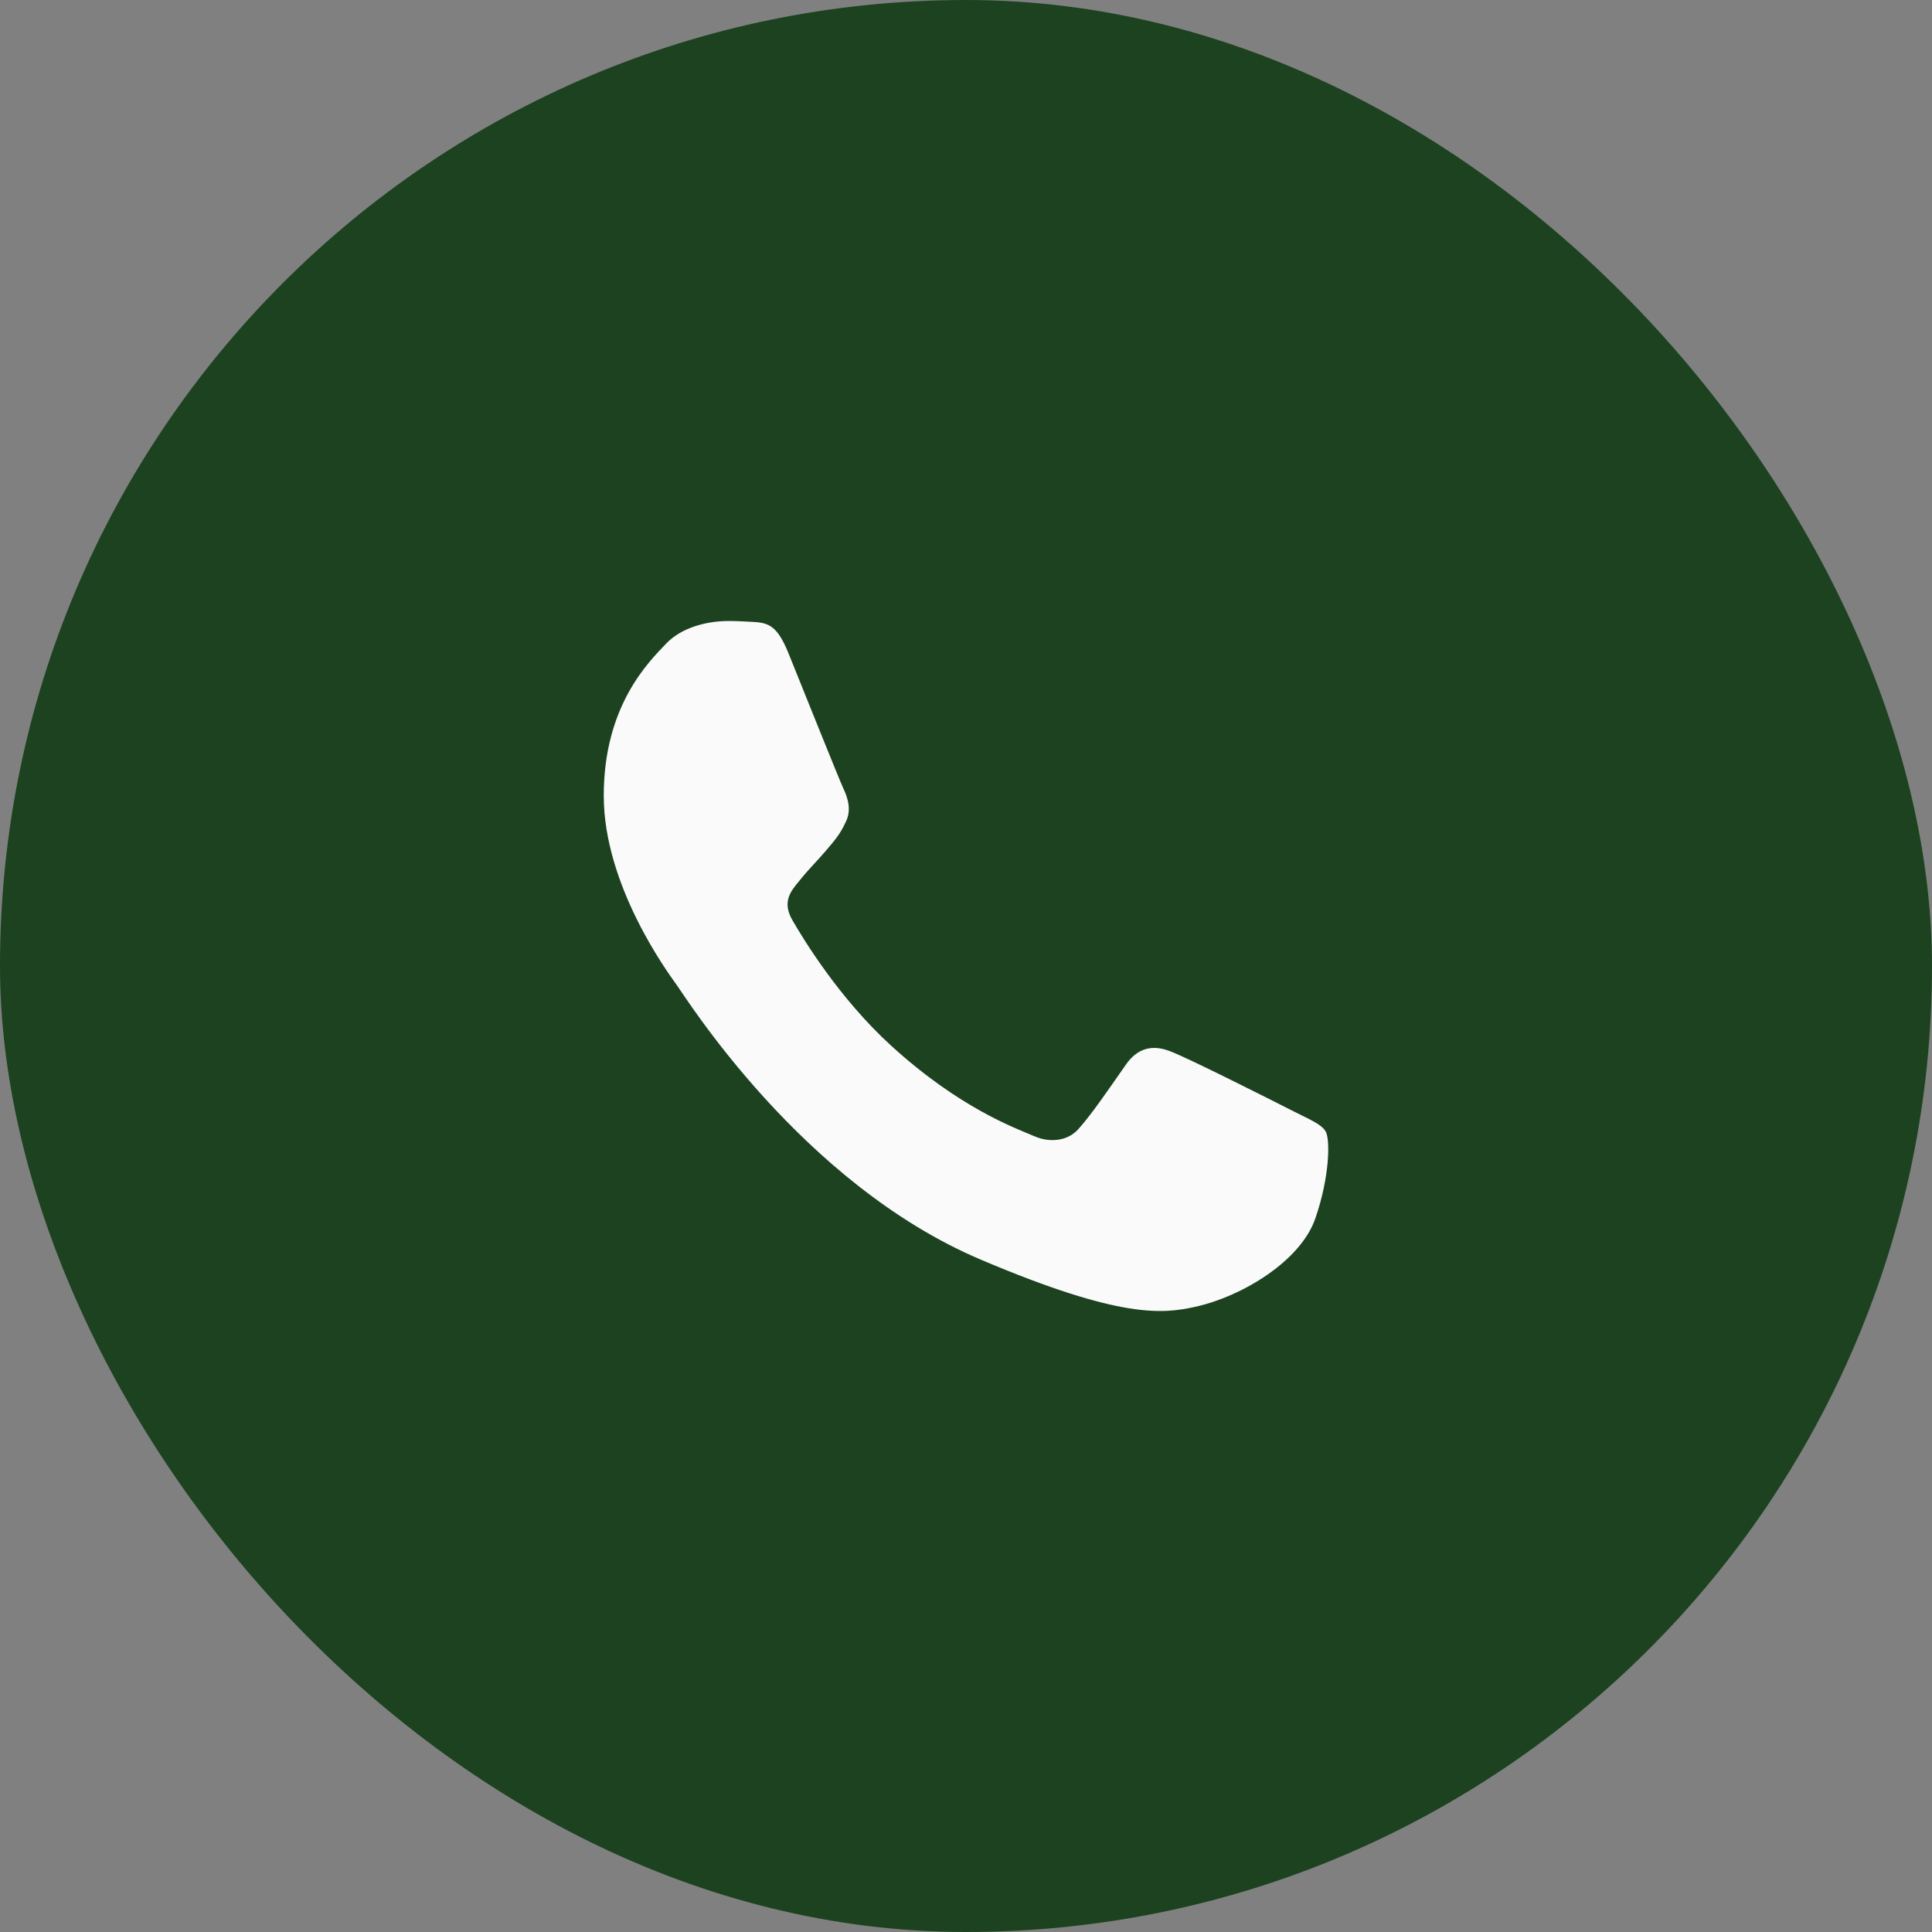
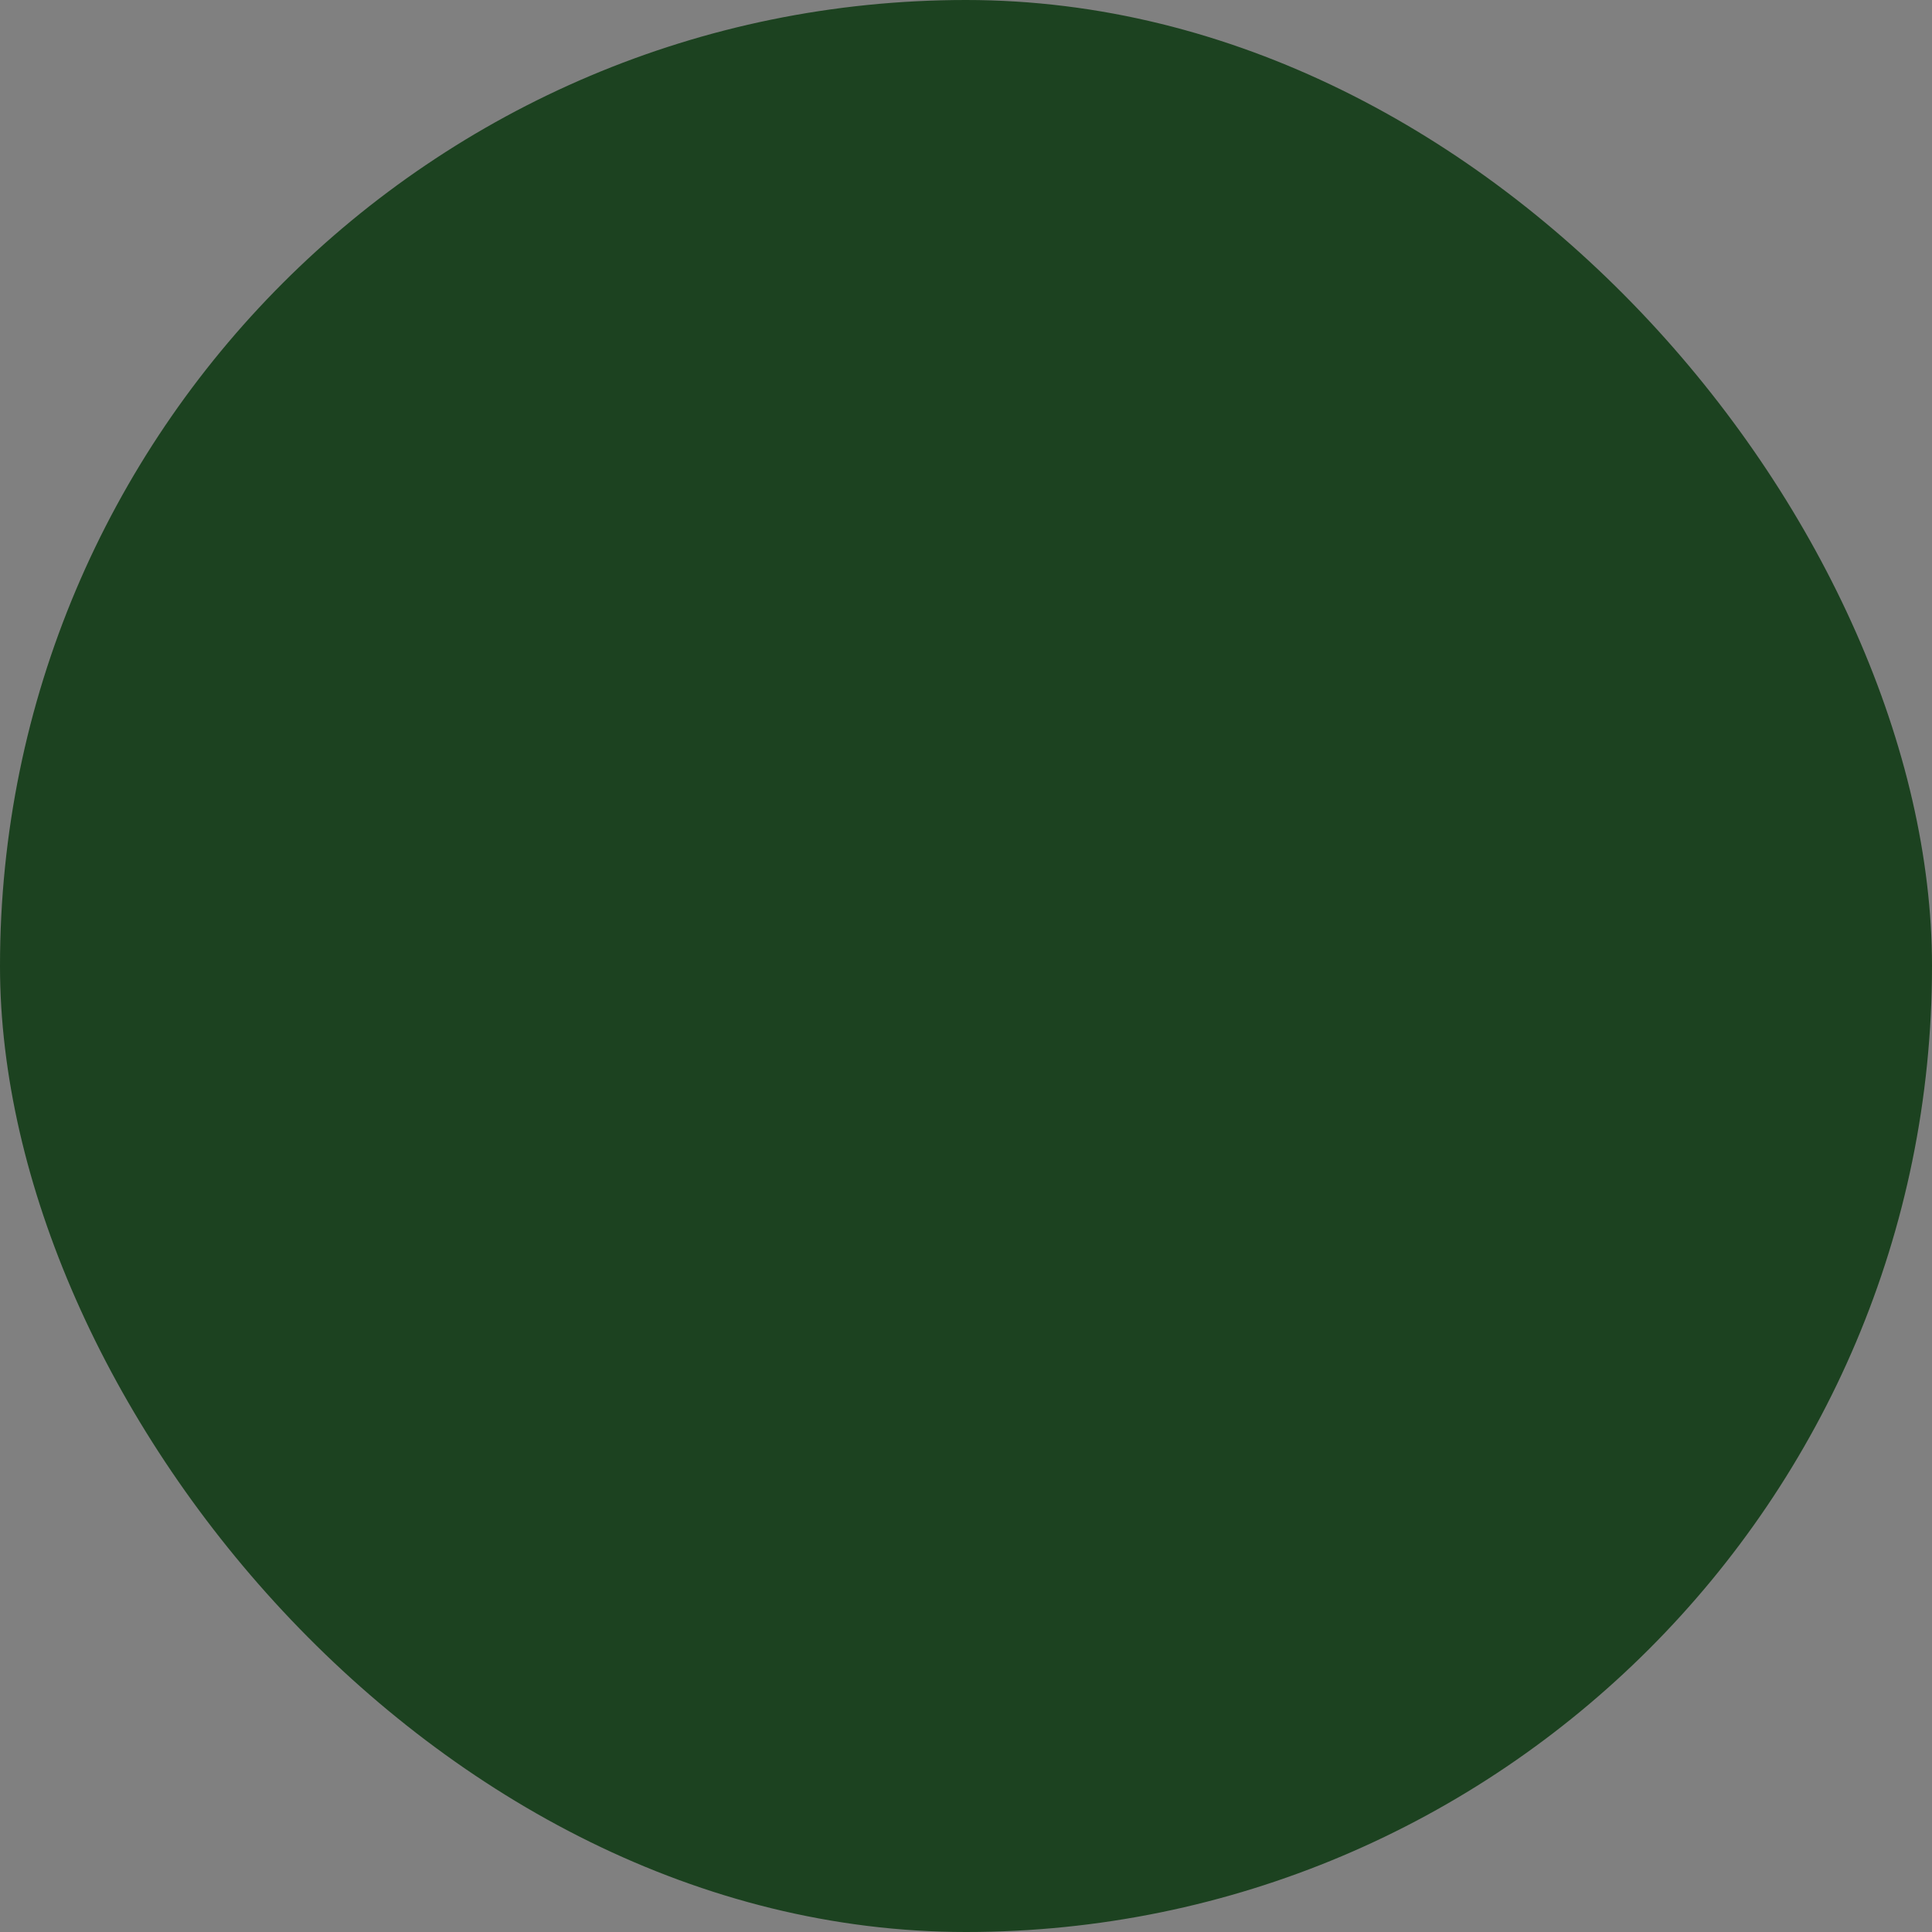
<svg xmlns="http://www.w3.org/2000/svg" width="40" height="40" viewBox="0 0 40 40" fill="none">
  <rect x="0" y="0" width="40" height="40" fill="#808080" stroke="none" />
  <rect width="40" height="40" rx="20" fill="#1C4220" />
-   <path d="M27.232 25.228C26.926 26.111 25.714 26.843 24.746 27.056C24.084 27.201 23.22 27.316 20.31 26.081C16.588 24.504 14.191 20.635 14.004 20.384C13.825 20.133 12.5 18.335 12.5 16.475C12.5 14.616 13.423 13.711 13.795 13.322C14.101 13.003 14.606 12.857 15.09 12.857C15.247 12.857 15.388 12.865 15.514 12.872C15.886 12.888 16.073 12.911 16.319 13.511C16.624 14.265 17.368 16.124 17.457 16.315C17.547 16.506 17.638 16.765 17.511 17.016C17.392 17.276 17.288 17.39 17.101 17.611C16.914 17.831 16.737 18 16.55 18.236C16.379 18.442 16.186 18.662 16.401 19.043C16.616 19.415 17.36 20.657 18.456 21.655C19.87 22.943 21.016 23.354 21.426 23.529C21.732 23.659 22.096 23.628 22.319 23.385C22.602 23.072 22.952 22.554 23.309 22.044C23.562 21.678 23.882 21.632 24.217 21.762C24.559 21.883 26.369 22.799 26.741 22.988C27.113 23.179 27.358 23.27 27.449 23.43C27.537 23.59 27.537 24.344 27.232 25.228Z" fill="#FAFAFA" />
</svg>